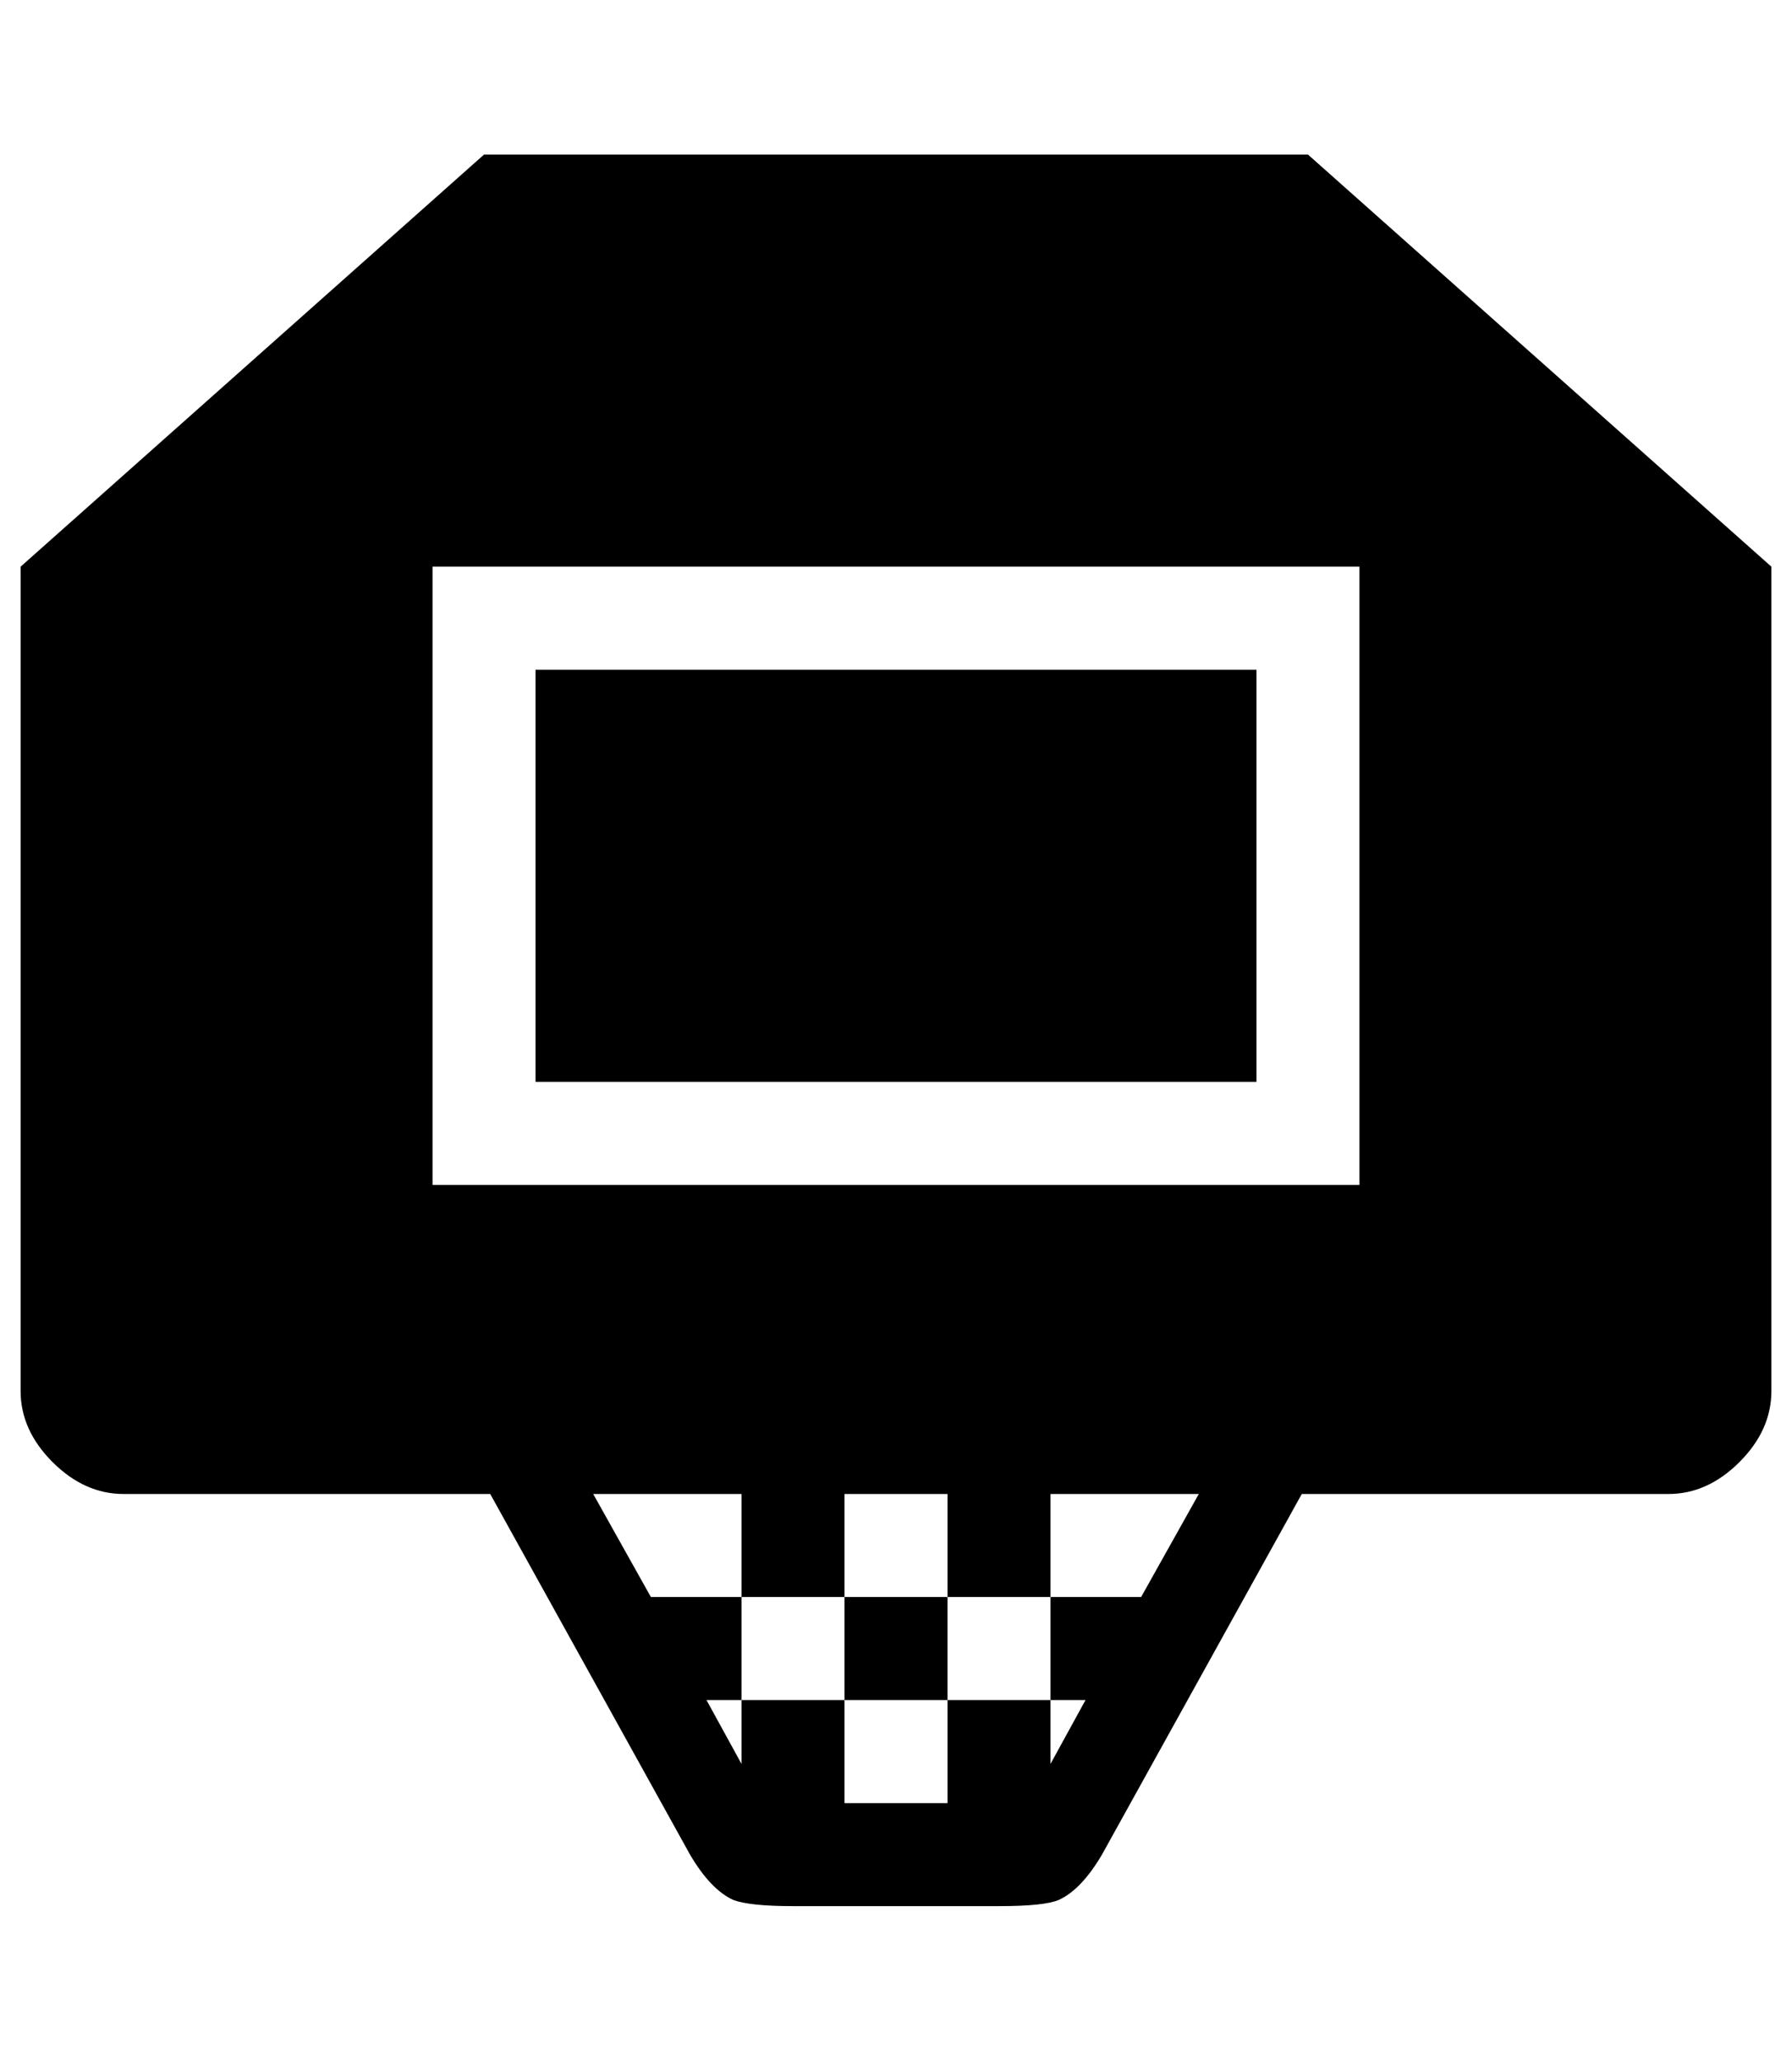
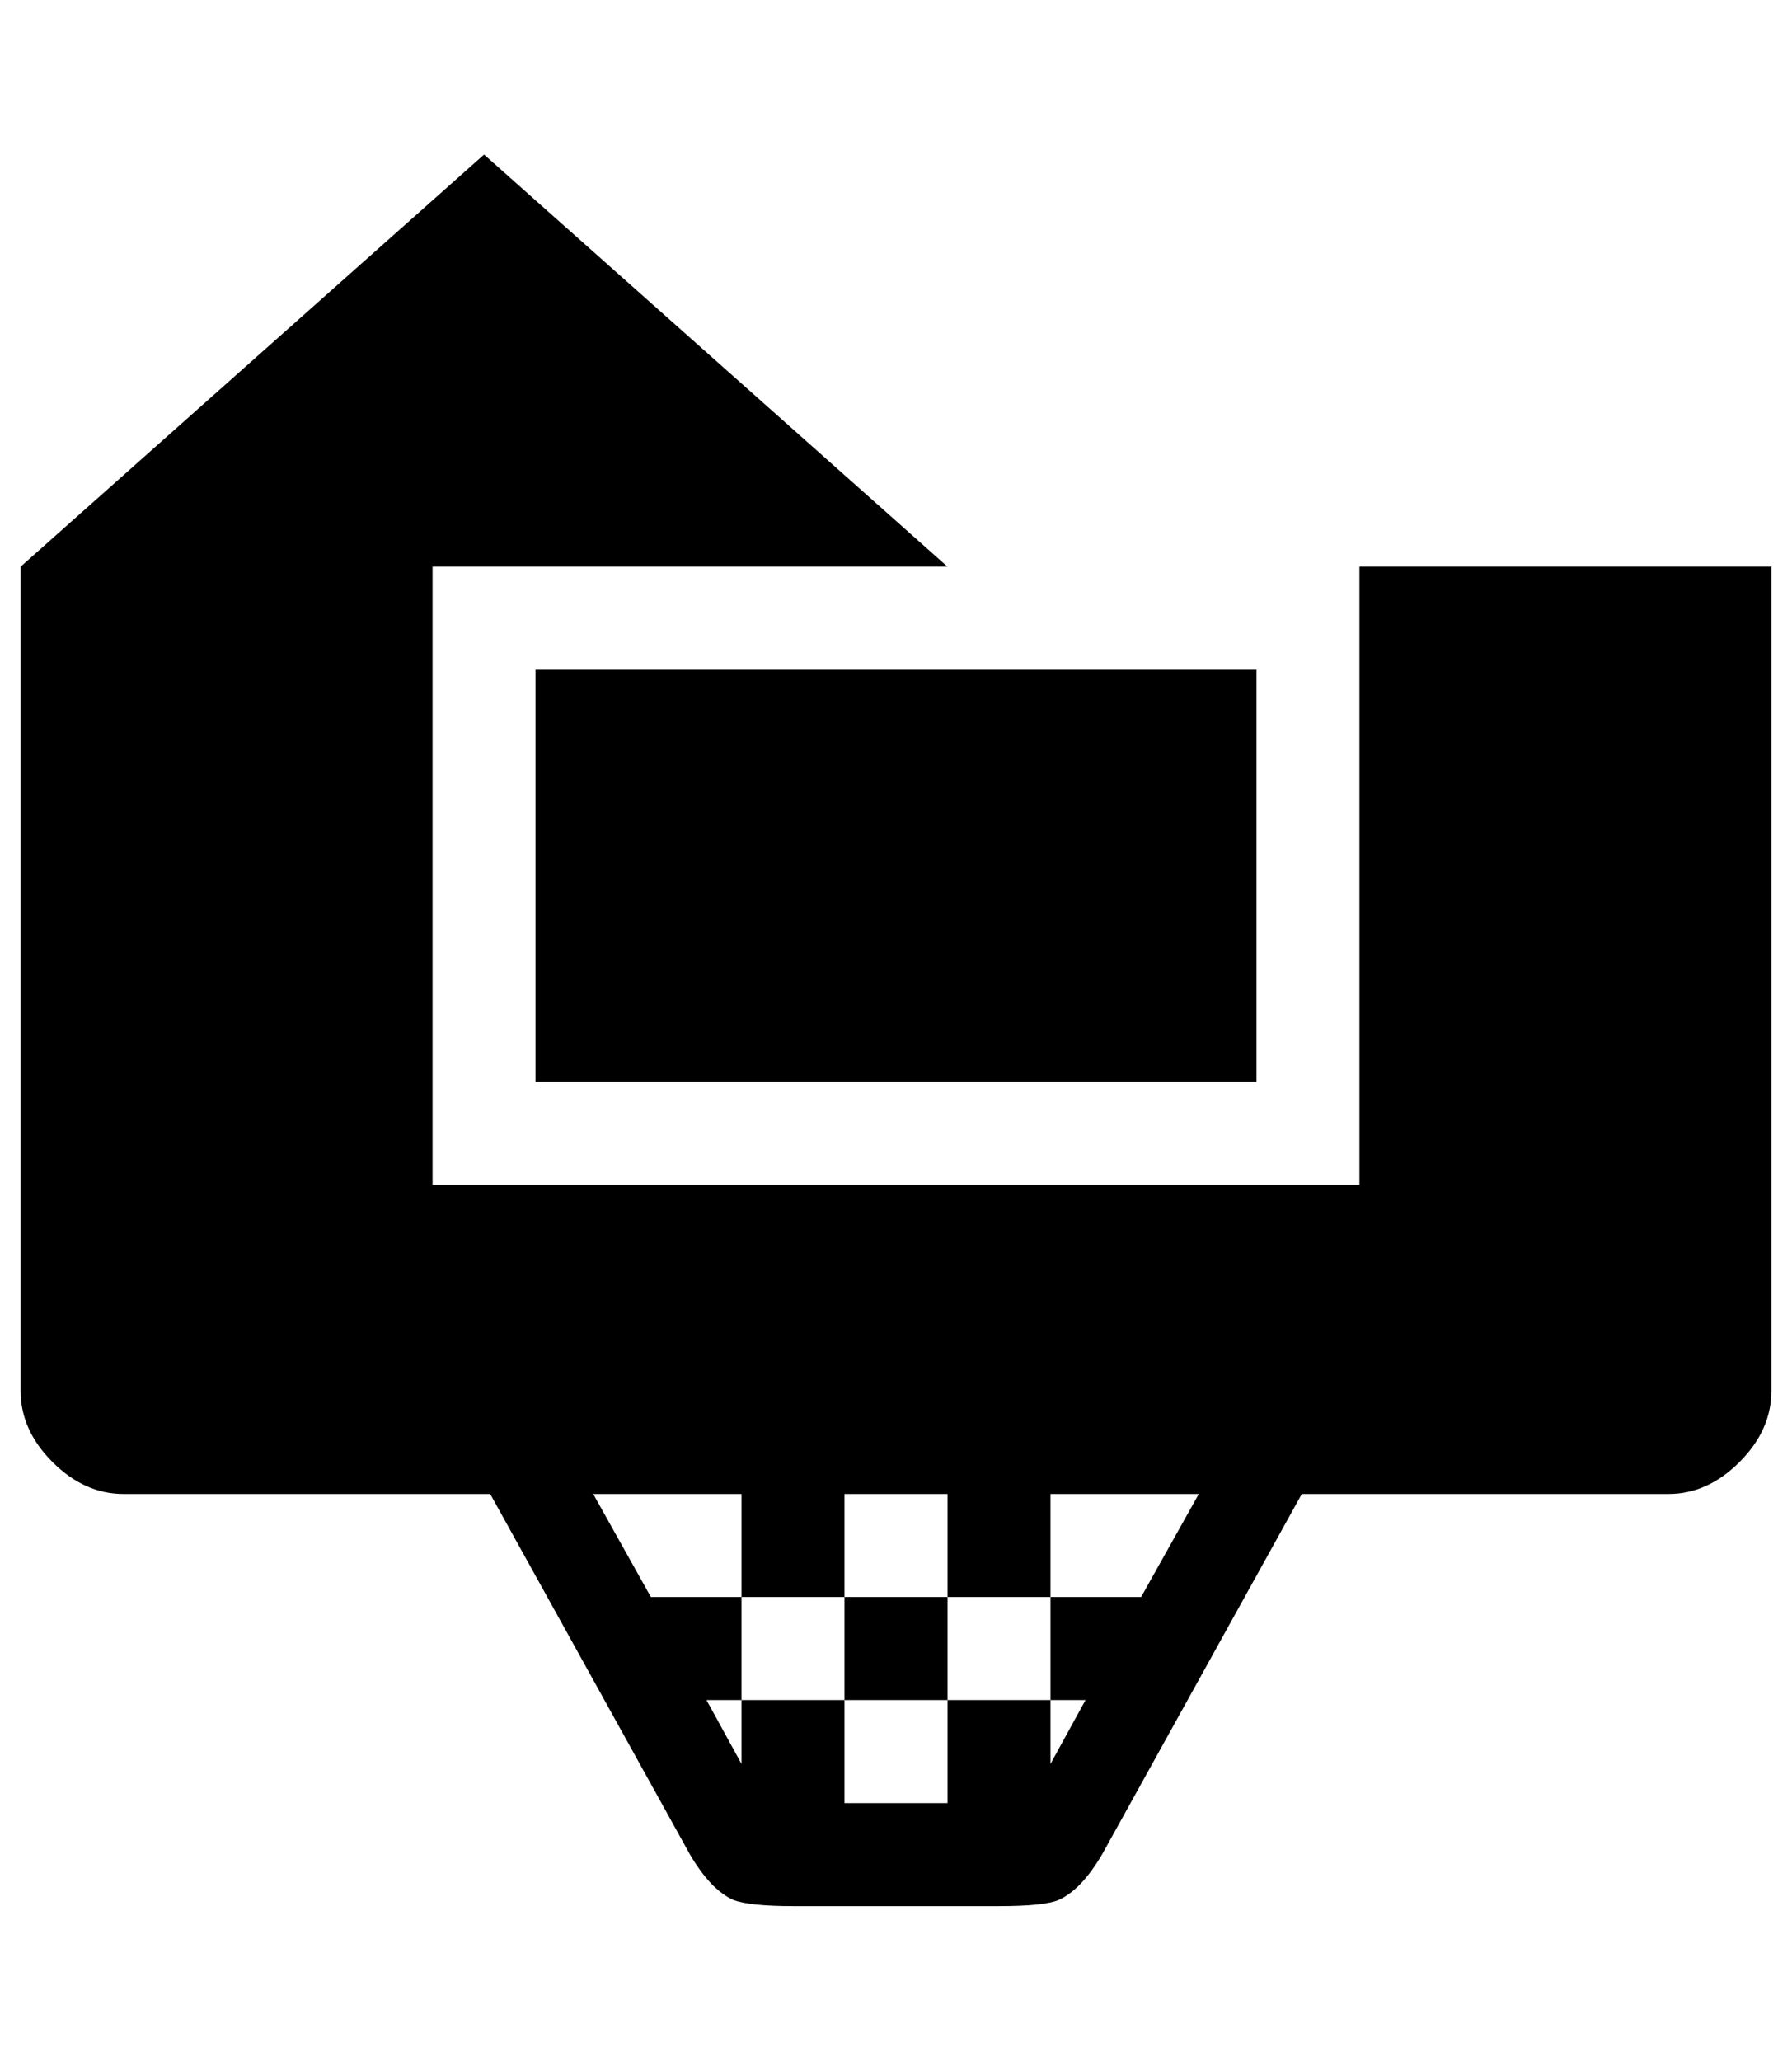
<svg xmlns="http://www.w3.org/2000/svg" version="1.1" viewBox="-10 0 870 1000">
-   <path fill="currentColor" d="M225 75l-225 200v400q0 19 15.5 34.5t34.5 15.5h178l97 175q10 17 21 22q8 3 29 3h100q22 0 29 -3q11 -5 21 -22l97 -175h178q19 0 34.5 -15.5t15.5 -34.5v-400l-225 -200h-400zM200 275h450v300h-450v-300zM250 325v200h350v-200h-350zM278 725h72v50h50v-50h50v50h50 v-50h72l-28 50h-44v50h17l-17 31v-31h-50v50h-50v-50h-50v31l-17 -31h17v-50h-44zM400 825h50v-50h-50v50z" />
+   <path fill="currentColor" d="M225 75l-225 200v400q0 19 15.5 34.5t34.5 15.5h178l97 175q10 17 21 22q8 3 29 3h100q22 0 29 -3q11 -5 21 -22l97 -175h178q19 0 34.5 -15.5t15.5 -34.5v-400h-400zM200 275h450v300h-450v-300zM250 325v200h350v-200h-350zM278 725h72v50h50v-50h50v50h50 v-50h72l-28 50h-44v50h17l-17 31v-31h-50v50h-50v-50h-50v31l-17 -31h17v-50h-44zM400 825h50v-50h-50v50z" />
</svg>